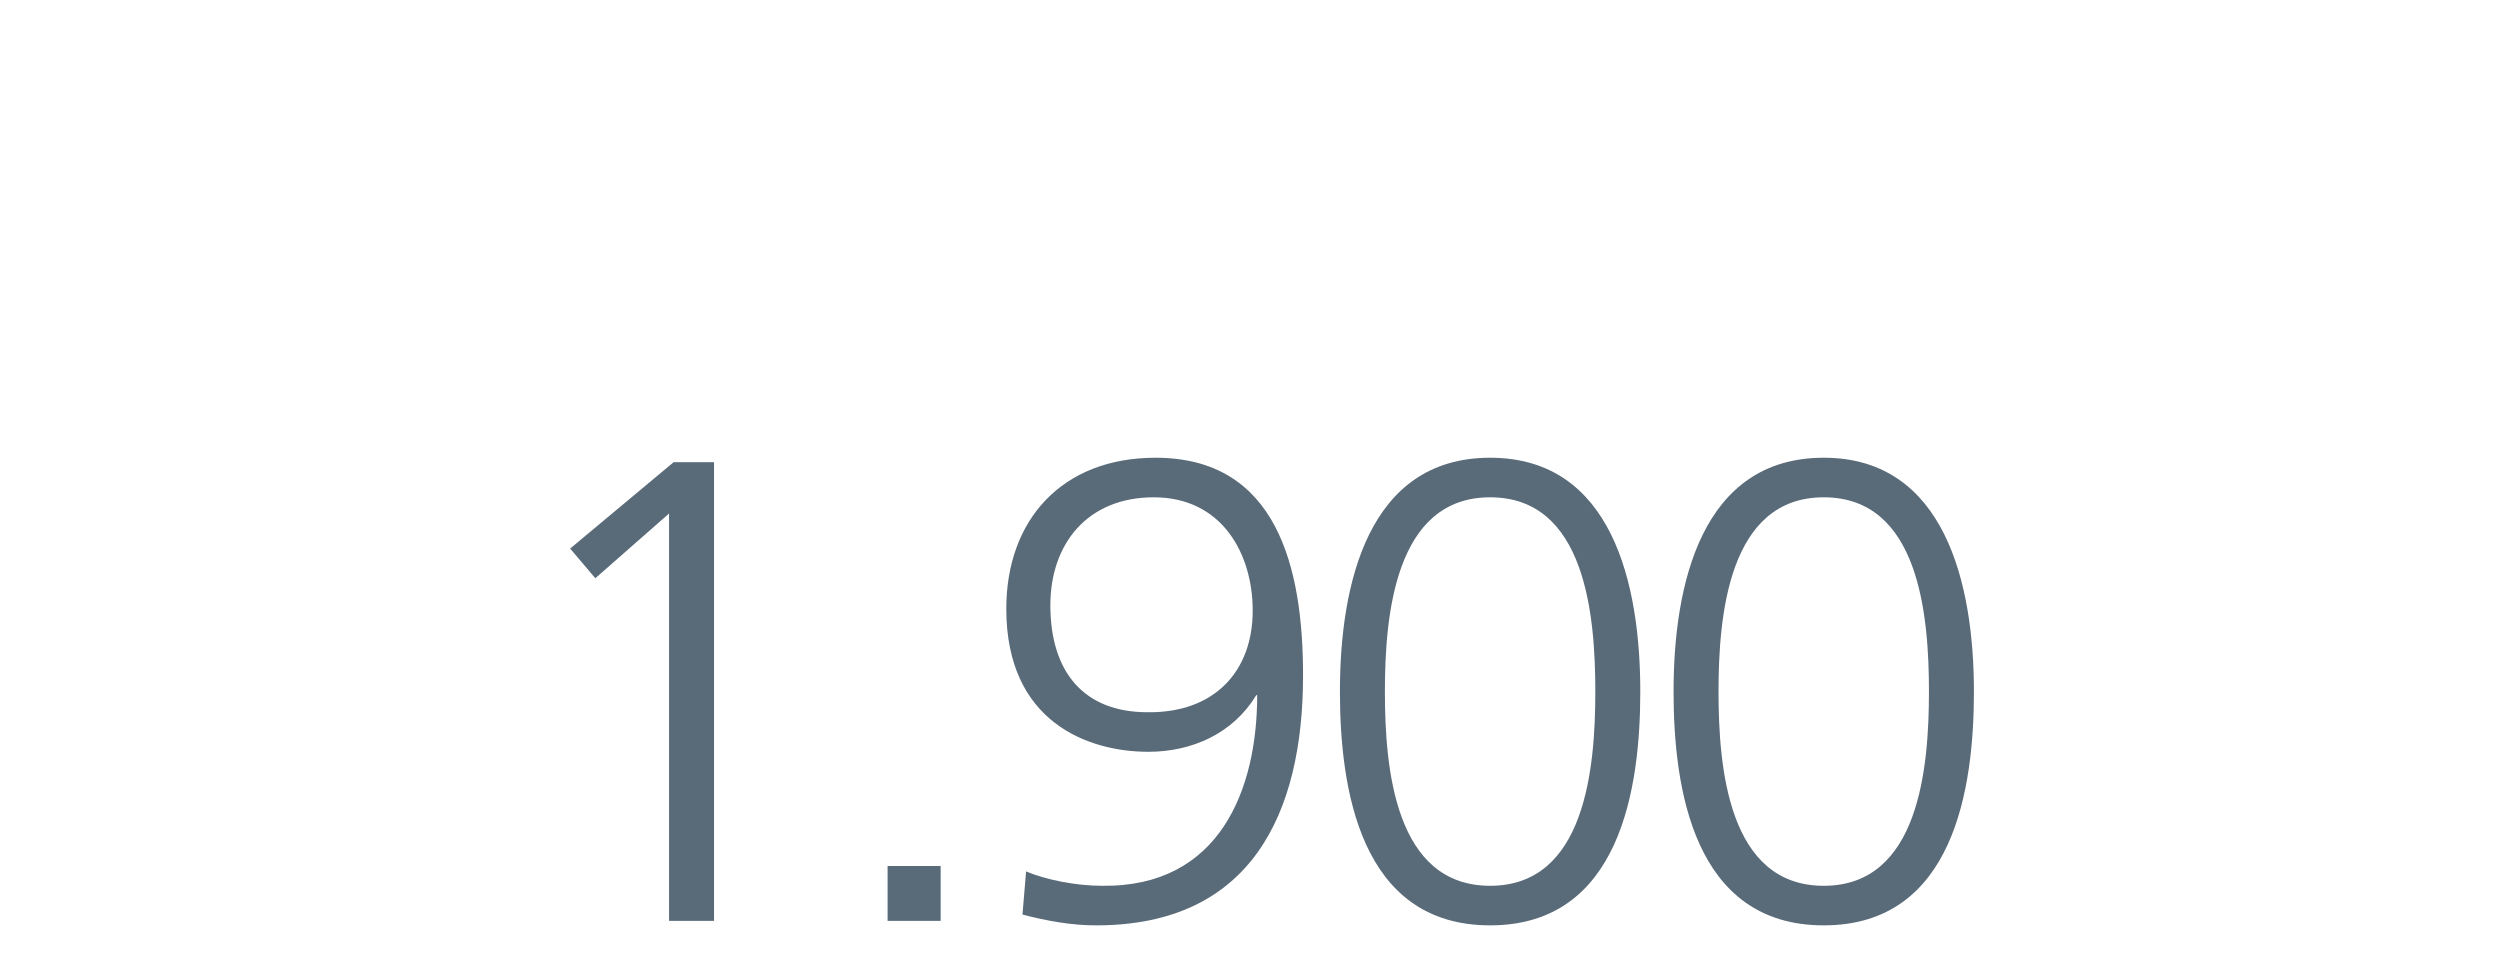
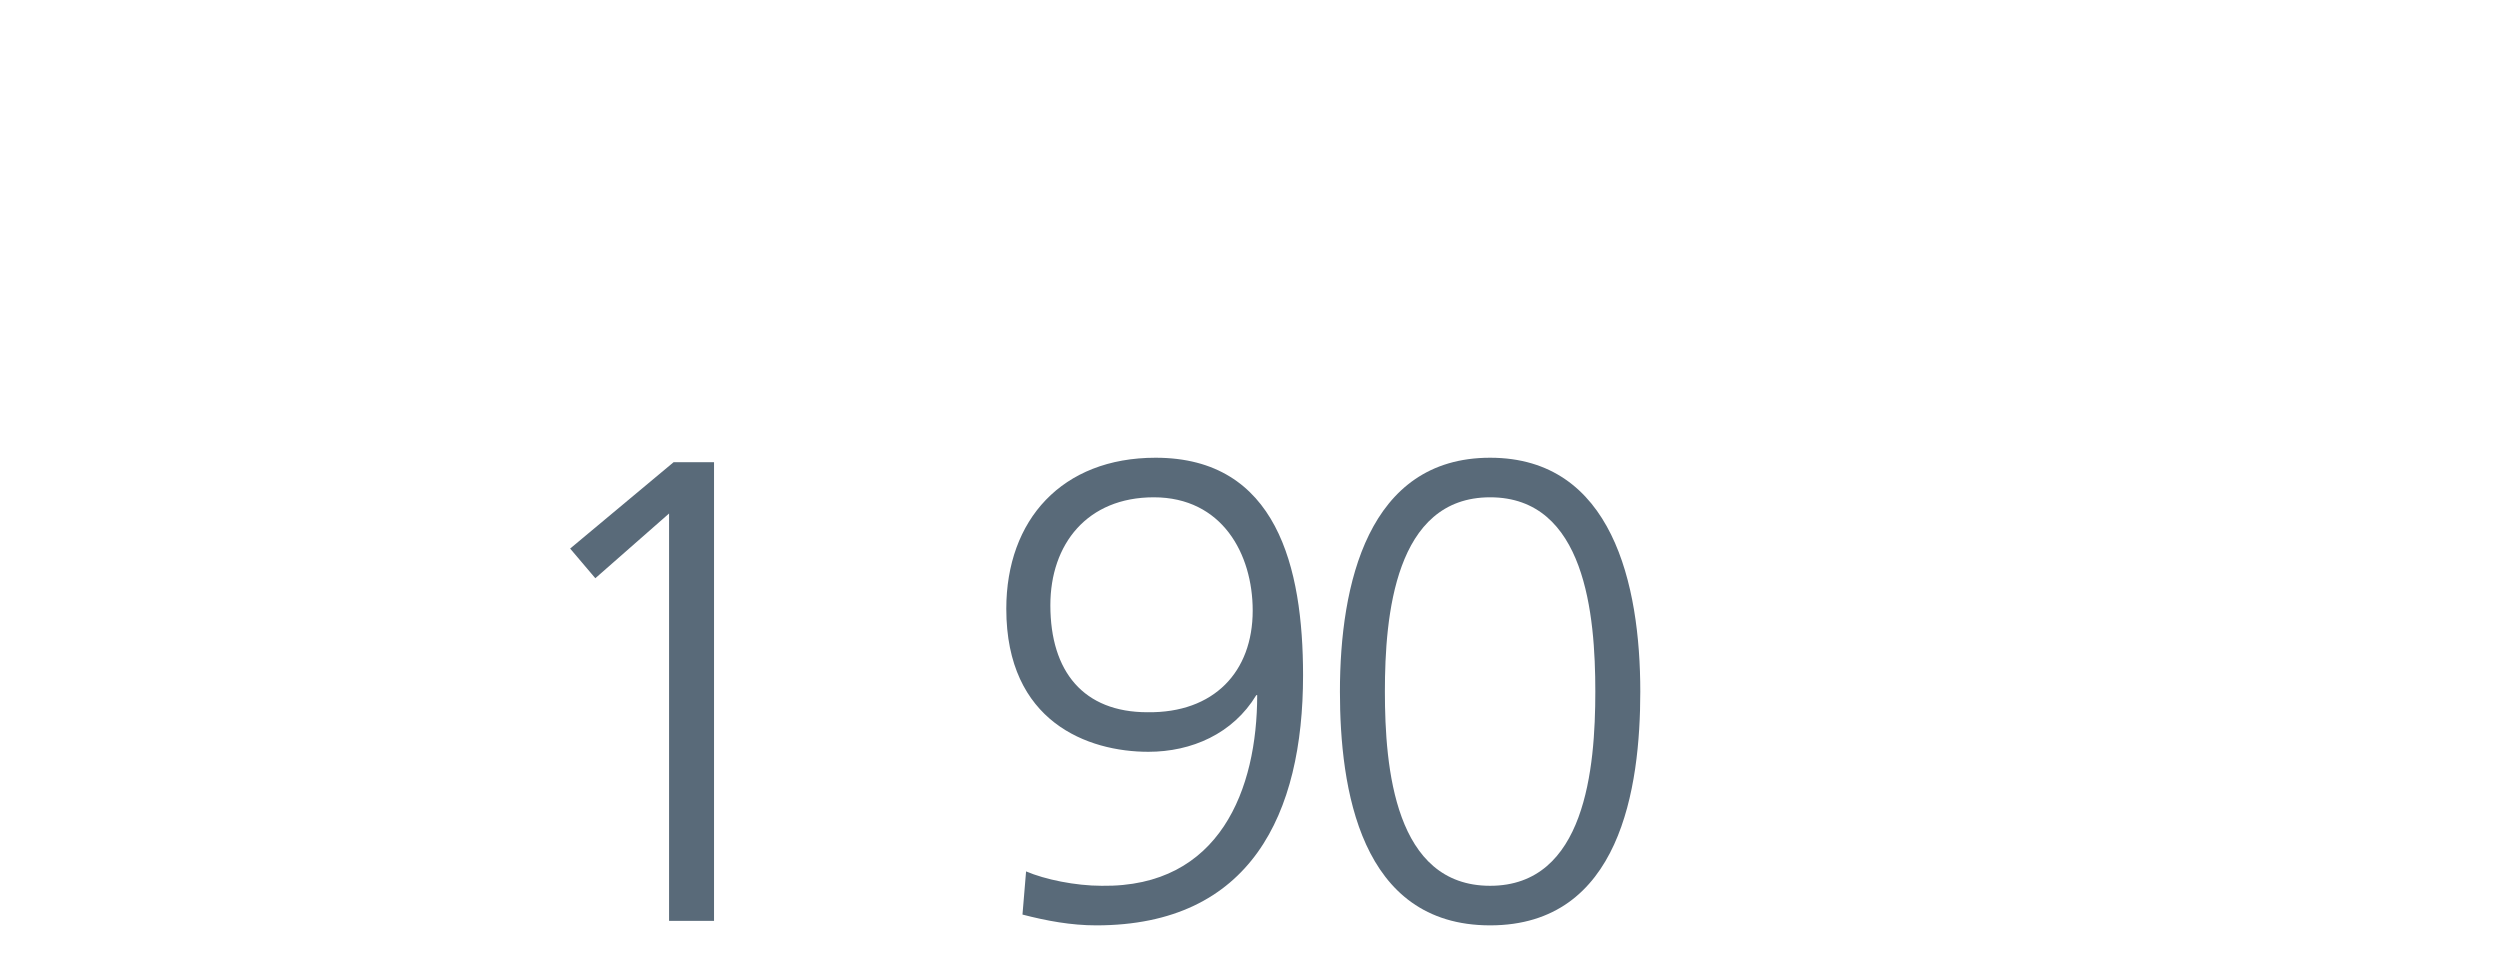
<svg xmlns="http://www.w3.org/2000/svg" version="1.1" id="Ebene_1" x="0px" y="0px" viewBox="0 0 278 106" style="enable-background:new 0 0 278 106;" xml:space="preserve">
  <style type="text/css">
	.st0{fill:#FFFFFF;}
	.st1{fill:#596A79;}
</style>
-   <rect y="0" class="st0" width="278" height="106" />
  <g>
    <path class="st1" d="M74.9,51.4h4.5v51h-5V57.1l-8.2,7.2l-2.8-3.3L74.9,51.4z" />
-     <path class="st1" d="M98.7,96.3h5.9v6.1h-5.9V96.3z" />
    <path class="st1" d="M144.9,75.1c0,15.4-5.8,27.8-23,27.8c-2.8,0-5.5-0.5-8.2-1.2l0.4-4.8c2.1,0.9,5.5,1.6,8.4,1.6   c13.2,0.2,17.3-10.8,17.3-21.2h-0.1c-2.6,4.3-7.2,6.3-12,6.3c-6.7,0-15.8-3.3-15.8-15.9c0-9.9,6.2-16.8,16.6-16.8   C142,50.9,144.9,63.1,144.9,75.1z M139.3,67.9c0-6.3-3.4-12.6-11-12.6c-7.4,0-11.5,5.2-11.5,12c0,7.4,3.7,11.9,10.8,11.9   C135,79.3,139.3,74.7,139.3,67.9z" />
    <path class="st1" d="M182.4,76.9c0,10.7-2.2,26-16.7,26c-14.5,0-16.7-15.3-16.7-26c0-11.9,3.1-26,16.7-26   C179.3,50.9,182.4,65,182.4,76.9z M154,76.9c0,8.5,1.1,21.6,11.7,21.6c10.6,0,11.7-13.1,11.7-21.6s-1.1-21.6-11.7-21.6   C155.1,55.3,154,68.5,154,76.9z" />
-     <path class="st1" d="M219.5,76.9c0,10.7-2.2,26-16.7,26c-14.5,0-16.7-15.3-16.7-26c0-11.9,3.1-26,16.7-26   C216.3,50.9,219.5,65,219.5,76.9z M191.1,76.9c0,8.5,1.1,21.6,11.7,21.6c10.6,0,11.7-13.1,11.7-21.6s-1.1-21.6-11.7-21.6   C192.2,55.3,191.1,68.5,191.1,76.9z" />
  </g>
</svg>